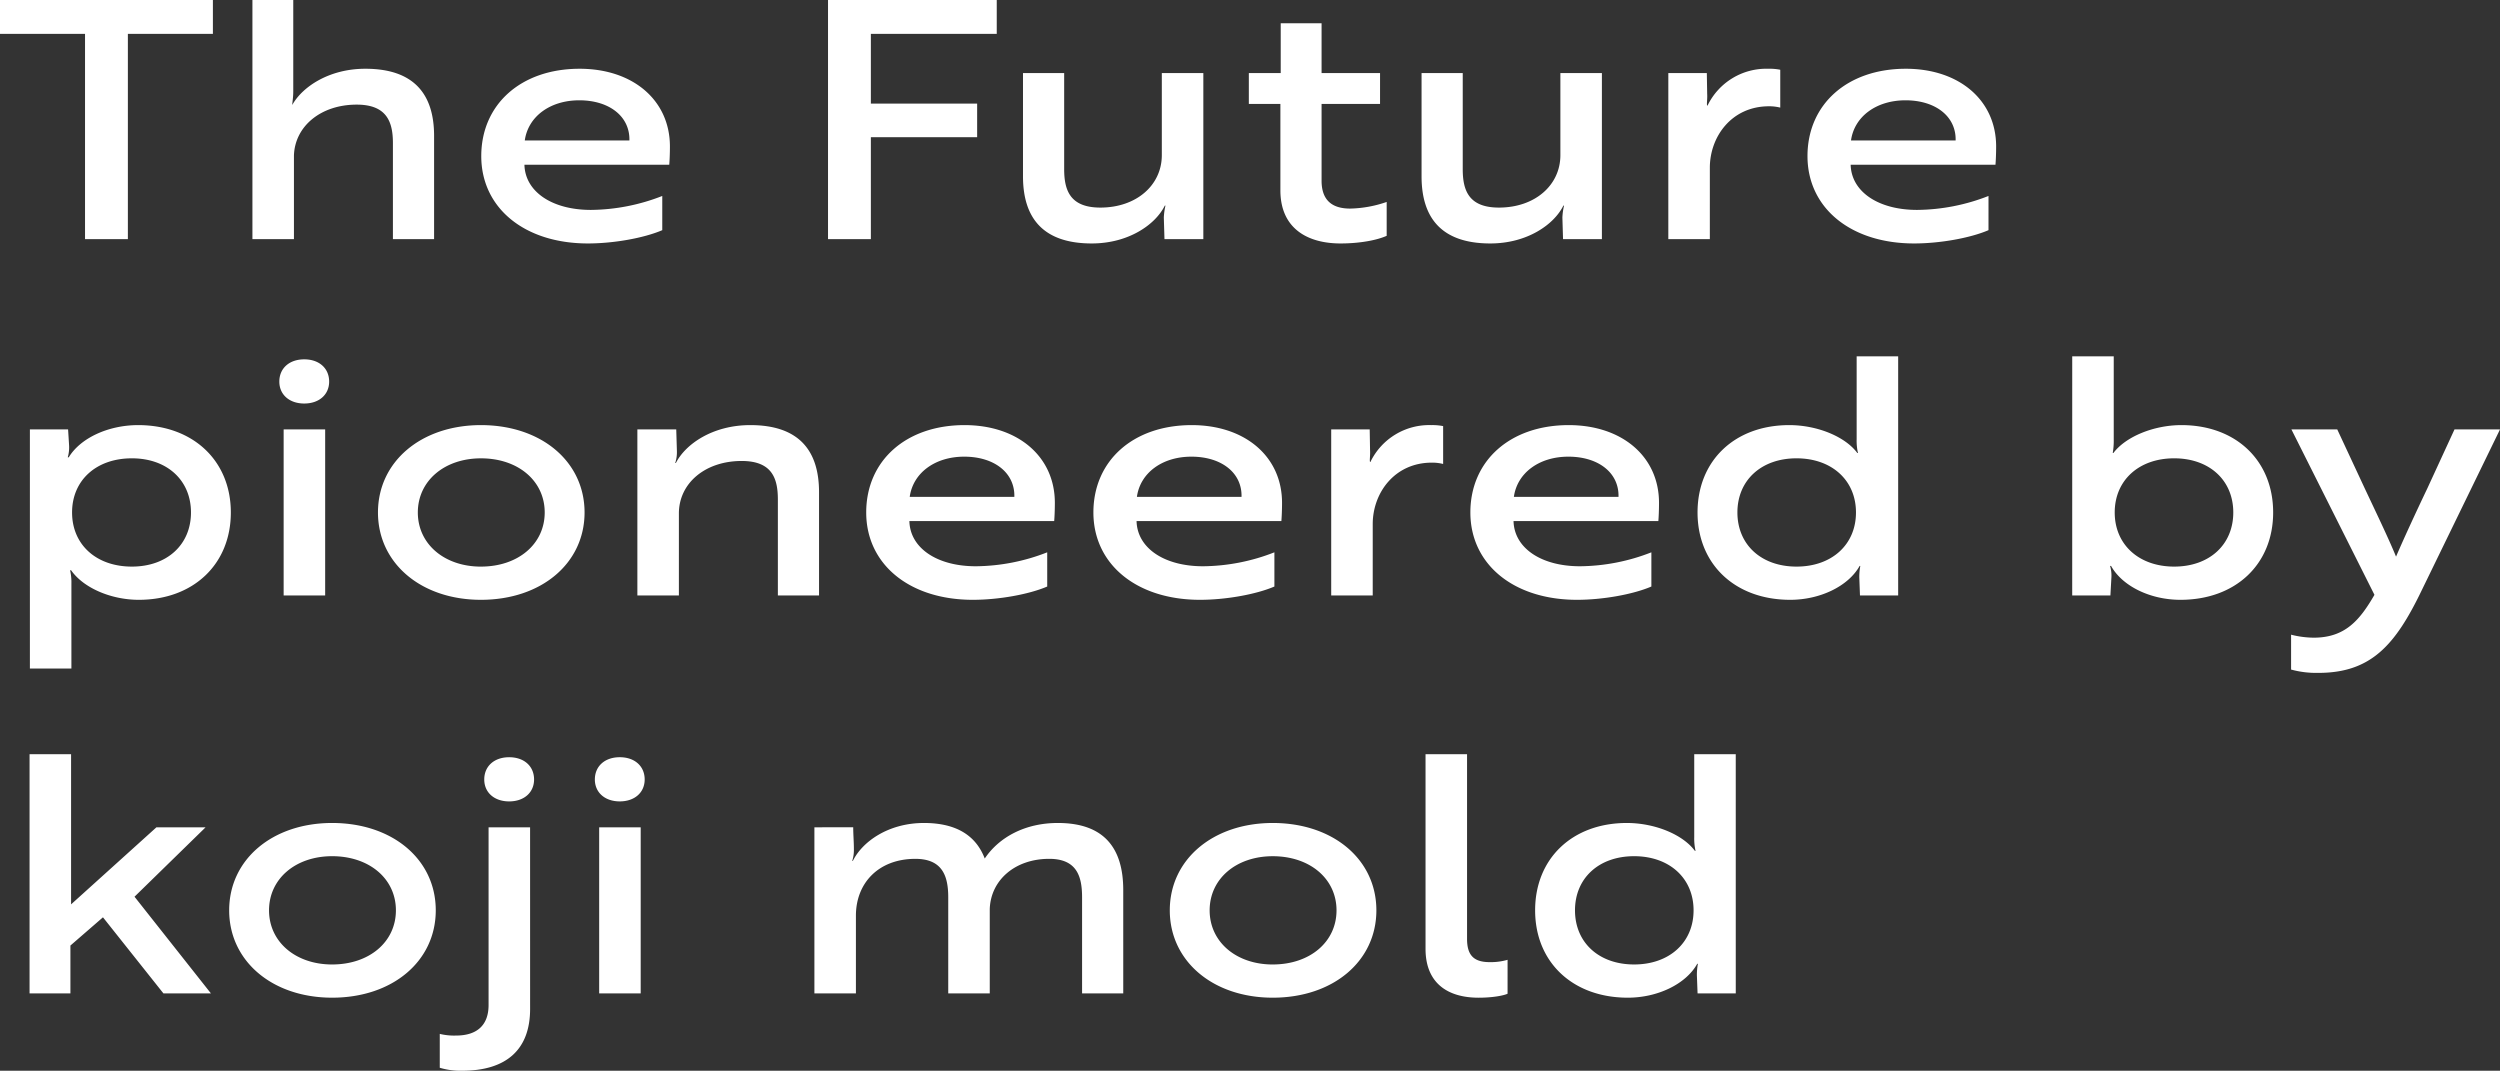
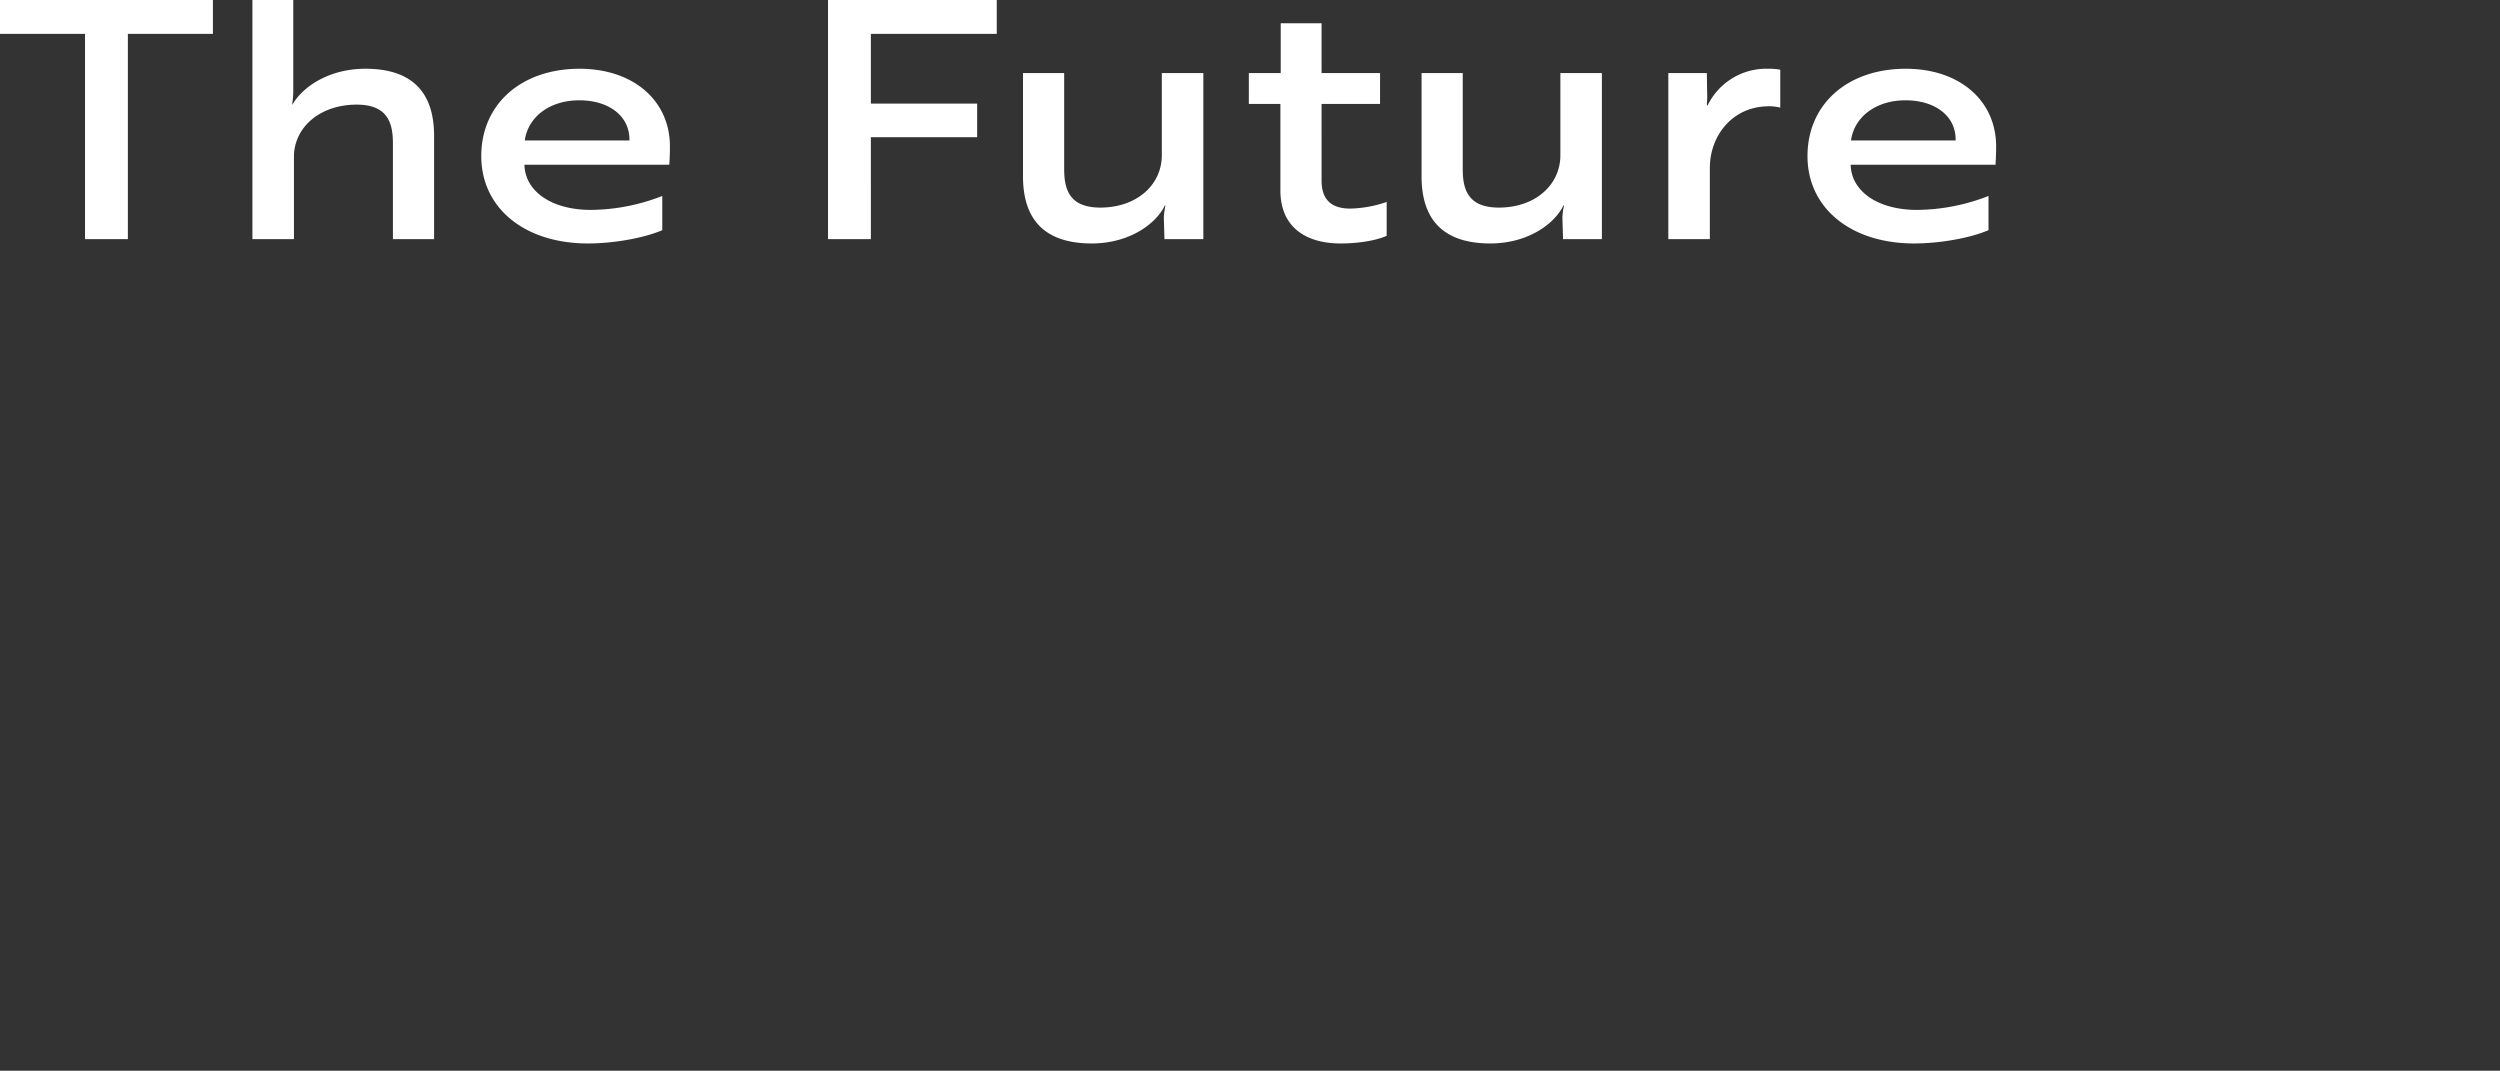
<svg xmlns="http://www.w3.org/2000/svg" width="722.592" height="309.488" viewBox="0 0 722.592 309.488">
  <rect x="0" y="0" width="722.592" height="309.488" fill="#333333" stroke="none" />
  <g id="グループ_1" data-name="グループ 1" transform="translate(-212.44 -369.88)">
-     <path id="パス_2" data-name="パス 2" d="M10.08,21.12h12V-3.36A15.832,15.832,0,0,0,21.7-7.3h.288C25.536-2.208,33.5,1.248,41.568,1.248,57.312,1.248,68.16-9.024,68.16-24S57.216-49.248,41.376-49.248c-8.64,0-16.7,3.744-20.064,9.312h-.288a10.417,10.417,0,0,0,.384-3.456L21.12-48H10.08ZM39.552-8.352c-10.272,0-17.28-6.336-17.28-15.648s7.008-15.648,17.28-15.648C49.728-39.648,56.64-33.312,56.64-24S49.728-8.352,39.552-8.352ZM82.176-61.824c0,3.744,2.88,6.336,7.2,6.336s7.2-2.592,7.2-6.336c0-3.84-2.88-6.432-7.2-6.432S82.176-65.664,82.176-61.824ZM83.424-48V0h12V-48Zm57.024-1.248c-17.28,0-29.76,10.56-29.76,25.248s12.48,25.248,29.76,25.248C157.92,1.248,170.4-9.312,170.4-24S157.92-49.248,140.448-49.248Zm0,40.9c-10.56,0-18.24-6.528-18.24-15.648s7.68-15.648,18.24-15.648C151.2-39.648,158.88-33.12,158.88-24S151.2-8.352,140.448-8.352ZM185.664-48V0h12V-23.712c0-8.736,7.584-15.168,18.144-15.168,8.832,0,10.464,5.088,10.464,11.136V0h11.9V-29.856c0-12.192-5.952-19.392-19.872-19.392-10.848,0-18.72,5.472-21.5,10.944h-.192a10.208,10.208,0,0,0,.48-3.456L196.9-48Zm94.56-1.248c-16.9,0-28.416,10.272-28.416,25.248s12.48,25.248,30.816,25.248c7.392,0,16.128-1.536,21.5-3.84V-12.48a57.672,57.672,0,0,1-20.64,4.032c-11.232,0-19.008-5.28-19.2-13.056h41.856c.1-1.152.192-3.264.192-5.28C306.336-40.128,295.68-49.248,280.224-49.248Zm14.4,20.736h-30.24c.96-6.912,7.3-11.616,15.744-11.616C288.864-40.128,294.816-35.424,294.624-28.512Zm51.264-20.736c-16.9,0-28.416,10.272-28.416,25.248s12.48,25.248,30.816,25.248c7.392,0,16.128-1.536,21.5-3.84V-12.48a57.672,57.672,0,0,1-20.64,4.032c-11.232,0-19.008-5.28-19.2-13.056h41.856c.1-1.152.192-3.264.192-5.28C372-40.128,361.344-49.248,345.888-49.248Zm14.4,20.736h-30.24c.96-6.912,7.3-11.616,15.744-11.616C354.528-40.128,360.48-35.424,360.288-28.512ZM386.208,0h12V-20.64c0-9.024,6.336-17.76,17.088-17.76a13.021,13.021,0,0,1,3.264.384V-48.96a16.064,16.064,0,0,0-3.456-.288,18.856,18.856,0,0,0-17.568,10.656h-.1c-.192-.48.1-1.824,0-3.456l-.1-5.952H386.208Zm68.64-49.248c-16.9,0-28.416,10.272-28.416,25.248s12.48,25.248,30.816,25.248c7.392,0,16.128-1.536,21.5-3.84V-12.48a57.672,57.672,0,0,1-20.64,4.032c-11.232,0-19.008-5.28-19.2-13.056h41.856c.1-1.152.192-3.264.192-5.28C480.96-40.128,470.3-49.248,454.848-49.248Zm14.4,20.736h-30.24c.96-6.912,7.3-11.616,15.744-11.616C463.488-40.128,469.44-35.424,469.248-28.512ZM550.08-69.12h-12v24a15.833,15.833,0,0,0,.384,3.936h-.192c-3.456-4.7-11.52-8.064-19.68-8.064-15.744,0-26.5,10.272-26.5,25.248S502.944,1.248,518.88,1.248c8.64,0,16.8-3.936,20.064-9.792h.192a17.675,17.675,0,0,0-.288,3.36L539.04,0h11.04ZM520.7-39.648c10.176,0,17.184,6.336,17.184,15.648S530.88-8.352,520.7-8.352,503.616-14.688,503.616-24,510.528-39.648,520.7-39.648Zm109.152,0c10.176,0,17.088,6.336,17.088,15.648S640.032-8.352,629.856-8.352,612.672-14.688,612.672-24,619.68-39.648,629.856-39.648ZM600.384,0h11.04l.288-5.184a9.551,9.551,0,0,0-.384-3.36h.288c3.264,5.856,11.328,9.792,20.064,9.792,15.936,0,26.784-10.272,26.784-25.248s-10.752-25.248-26.5-25.248c-8.064,0-16.128,3.36-19.68,8.064H612.1a20.879,20.879,0,0,0,.288-3.936v-24h-12Zm63.264,21.408a27.717,27.717,0,0,0,7.872.96c15.264,0,22.272-8.064,29.856-23.808L724.032-48H710.88l-7.872,17.088c-3.072,6.432-6.72,14.3-9.024,19.68-2.112-5.184-5.952-13.152-9.024-19.68L676.992-48H663.744l24,47.808c-4.224,7.3-8.448,12.384-17.568,12.384a27.293,27.293,0,0,1-6.528-.864ZM60.864,67H46.656L21.984,89.272V45.88h-12V115H21.792V101.176l9.408-8.16L48.672,115H62.4L40.32,87.064ZM97.44,65.752c-17.28,0-29.76,10.56-29.76,25.248s12.48,25.248,29.76,25.248c17.472,0,29.952-10.56,29.952-25.248S114.912,65.752,97.44,65.752Zm0,40.9C86.88,106.648,79.2,100.12,79.2,91s7.68-15.648,18.24-15.648c10.752,0,18.432,6.528,18.432,15.648S108.192,106.648,97.44,106.648Zm43.968-53.472c0,3.744,2.88,6.336,7.2,6.336s7.2-2.592,7.2-6.336c0-3.84-2.88-6.432-7.2-6.432S141.408,49.336,141.408,53.176ZM154.656,67h-12v51.36c0,5.856-3.36,8.832-9.408,8.832a17.453,17.453,0,0,1-4.7-.48V136.5a20.672,20.672,0,0,0,6.432.864c12.864,0,19.68-6.144,19.68-17.856Zm18.72-13.824c0,3.744,2.88,6.336,7.2,6.336s7.2-2.592,7.2-6.336c0-3.84-2.88-6.432-7.2-6.432S173.376,49.336,173.376,53.176ZM174.624,67v48h12V67Zm74.208,48V92.536c0-9.408,6.528-16.416,17.184-16.416,7.968,0,9.5,5.184,9.5,11.136V115h12V90.616c.288-8.352,7.3-14.5,17.184-14.5,8.064,0,9.5,5.184,9.5,11.136V115h11.9V85.144c0-12.192-5.568-19.392-18.912-19.392-9.5,0-16.992,4.128-21.12,10.272-2.5-6.528-8.064-10.272-17.568-10.272-10.368,0-17.856,5.472-20.544,10.944h-.192a10.208,10.208,0,0,0,.48-3.456c0-2.112-.192-4.128-.192-6.24H236.832v48Zm120.48-49.248c-17.28,0-29.76,10.56-29.76,25.248s12.48,25.248,29.76,25.248c17.472,0,29.952-10.56,29.952-25.248S386.784,65.752,369.312,65.752Zm0,40.9c-10.56,0-18.24-6.528-18.24-15.648s7.68-15.648,18.24-15.648c10.752,0,18.432,6.528,18.432,15.648S380.064,106.648,369.312,106.648Zm44.16-4.512c0,9.7,6.144,14.112,15.36,14.112,4.224,0,7.392-.672,8.352-1.152V105.3a17.542,17.542,0,0,1-5.184.672c-4.608,0-6.528-2.016-6.528-6.72V45.88h-12ZM503.136,45.88h-12v24a15.832,15.832,0,0,0,.384,3.936h-.192c-3.456-4.7-11.52-8.064-19.68-8.064-15.744,0-26.5,10.272-26.5,25.248S456,116.248,471.936,116.248c8.64,0,16.8-3.936,20.064-9.792h.192a17.671,17.671,0,0,0-.288,3.36L492.1,115h11.04ZM473.76,75.352c10.176,0,17.184,6.336,17.184,15.648s-7.008,15.648-17.184,15.648S456.672,100.312,456.672,91,463.584,75.352,473.76,75.352Z" transform="translate(211 542)" fill="#fff" />
    <path id="パス_1" data-name="パス 1" d="M62.976-59.328V-69.12H1.44v9.792H26.016V0H38.4V-59.328ZM74.4,0h12V-24.192c.288-8.448,7.776-14.688,18.144-14.688,8.832,0,10.464,5.184,10.464,11.136V0h11.9V-29.856c0-12.192-5.952-19.392-19.872-19.392-10.56,0-18.24,5.28-21.12,10.464,0-.672.288-2.112.288-3.936v-26.4H74.4Zm94.56-49.248c-16.9,0-28.416,10.272-28.416,25.248S153.024,1.248,171.36,1.248c7.392,0,16.128-1.536,21.5-3.84V-12.48a57.672,57.672,0,0,1-20.64,4.032c-11.232,0-19.008-5.28-19.2-13.056H194.88c.1-1.152.192-3.264.192-5.28C195.072-40.128,184.416-49.248,168.96-49.248Zm14.4,20.736H153.12c.96-6.912,7.3-11.616,15.744-11.616C177.6-40.128,183.552-35.424,183.36-28.512ZM289.536-59.328V-69.12H240.768V0h12.384V-29.472h30.72v-9.7h-30.72v-20.16ZM349.248-48h-12v23.712c0,8.736-7.392,15.168-17.76,15.168-8.832,0-10.464-5.088-10.464-11.136V-48h-11.9v29.856c0,12.192,5.952,19.392,19.872,19.392,10.656,0,18.432-5.472,21.12-10.944h.192a18.39,18.39,0,0,0-.48,3.456L338.016,0h11.232ZM362.4-48v8.928h9.12v24.96c0,11.136,7.968,15.36,17.376,15.36,5.664,0,10.56-.96,13.344-2.208v-9.792a34.085,34.085,0,0,1-10.56,1.92c-4.9,0-8.256-2.112-8.256-8.064V-39.072h16.9V-48h-16.9V-62.4H371.616V-48Zm102.048,0h-12v23.712c0,8.736-7.392,15.168-17.76,15.168-8.832,0-10.464-5.088-10.464-11.136V-48h-11.9v29.856c0,12.192,5.952,19.392,19.872,19.392,10.656,0,18.432-5.472,21.12-10.944h.192a18.39,18.39,0,0,0-.48,3.456L453.216,0h11.232Zm19.2,48h12V-20.64c0-9.024,6.336-17.76,17.088-17.76a13.021,13.021,0,0,1,3.264.384V-48.96a16.064,16.064,0,0,0-3.456-.288,18.856,18.856,0,0,0-17.568,10.656h-.1c-.192-.48.1-1.824,0-3.456l-.1-5.952H483.648Zm68.64-49.248c-16.9,0-28.416,10.272-28.416,25.248s12.48,25.248,30.816,25.248c7.392,0,16.128-1.536,21.5-3.84V-12.48a57.672,57.672,0,0,1-20.64,4.032c-11.232,0-19.008-5.28-19.2-13.056h41.856c.1-1.152.192-3.264.192-5.28C578.4-40.128,567.744-49.248,552.288-49.248Zm14.4,20.736h-30.24c.96-6.912,7.3-11.616,15.744-11.616C560.928-40.128,566.88-35.424,566.688-28.512Z" transform="translate(211 439)" fill="#fff" />
  </g>
</svg>